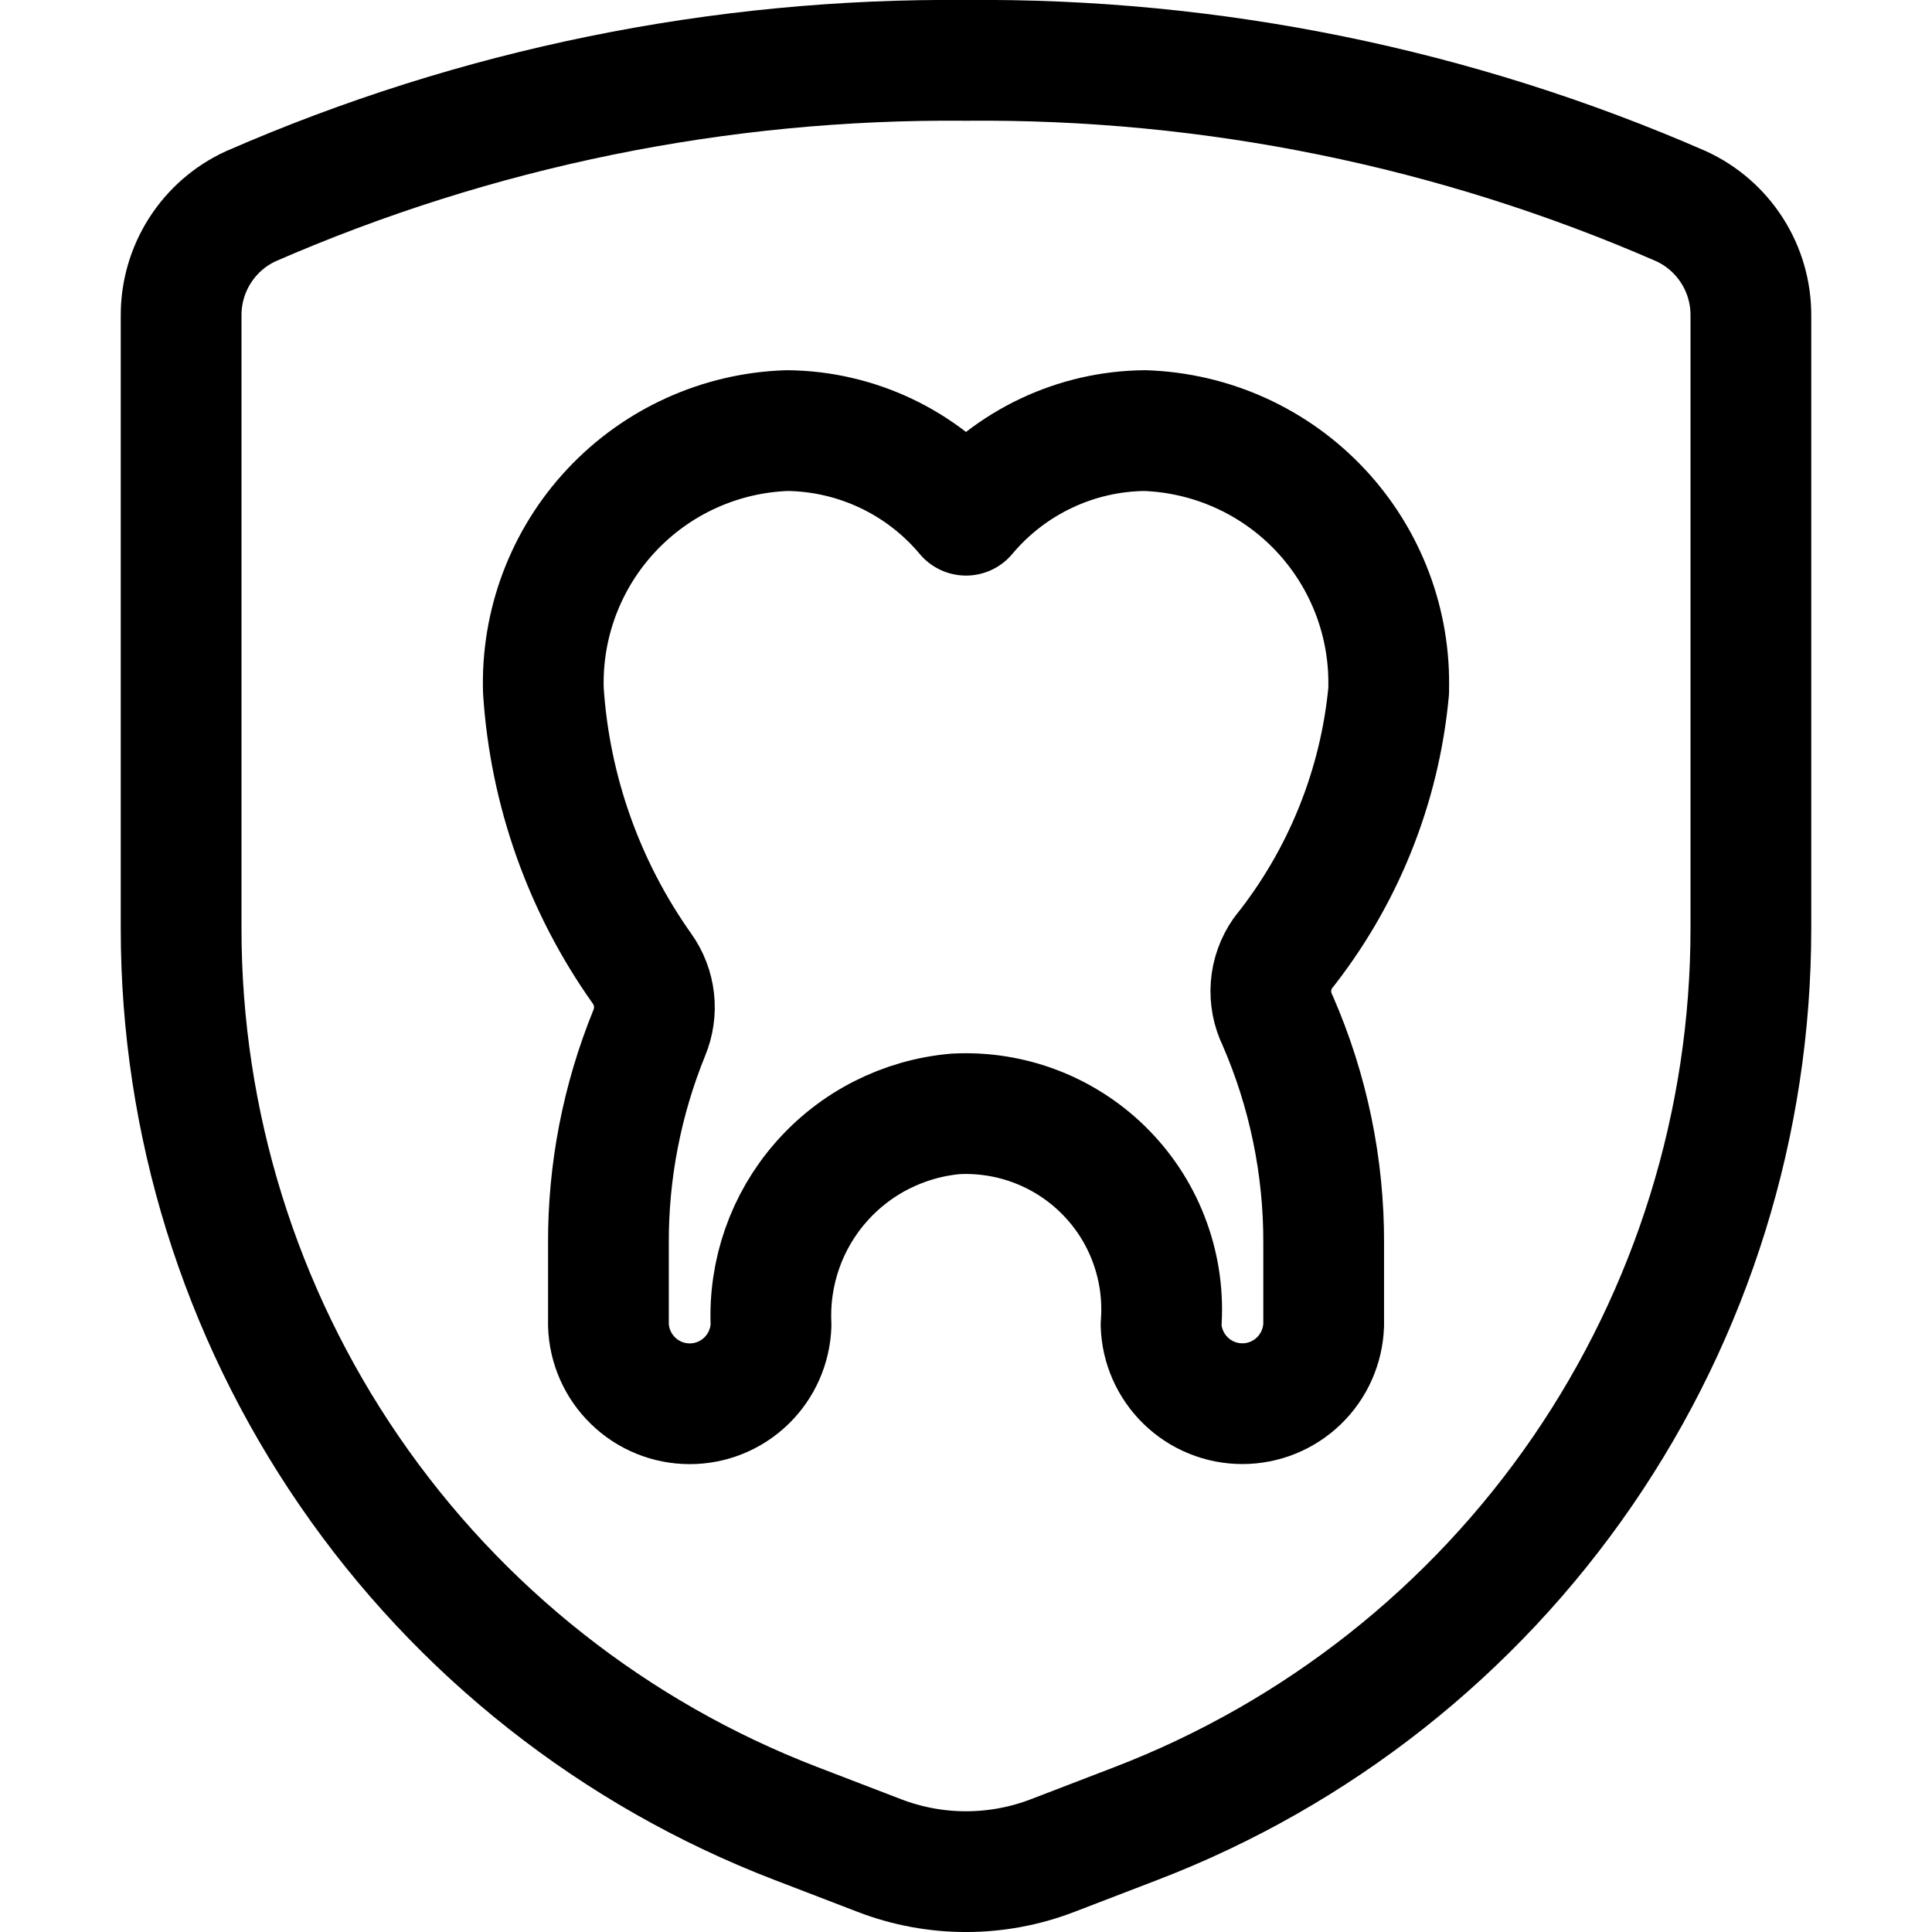
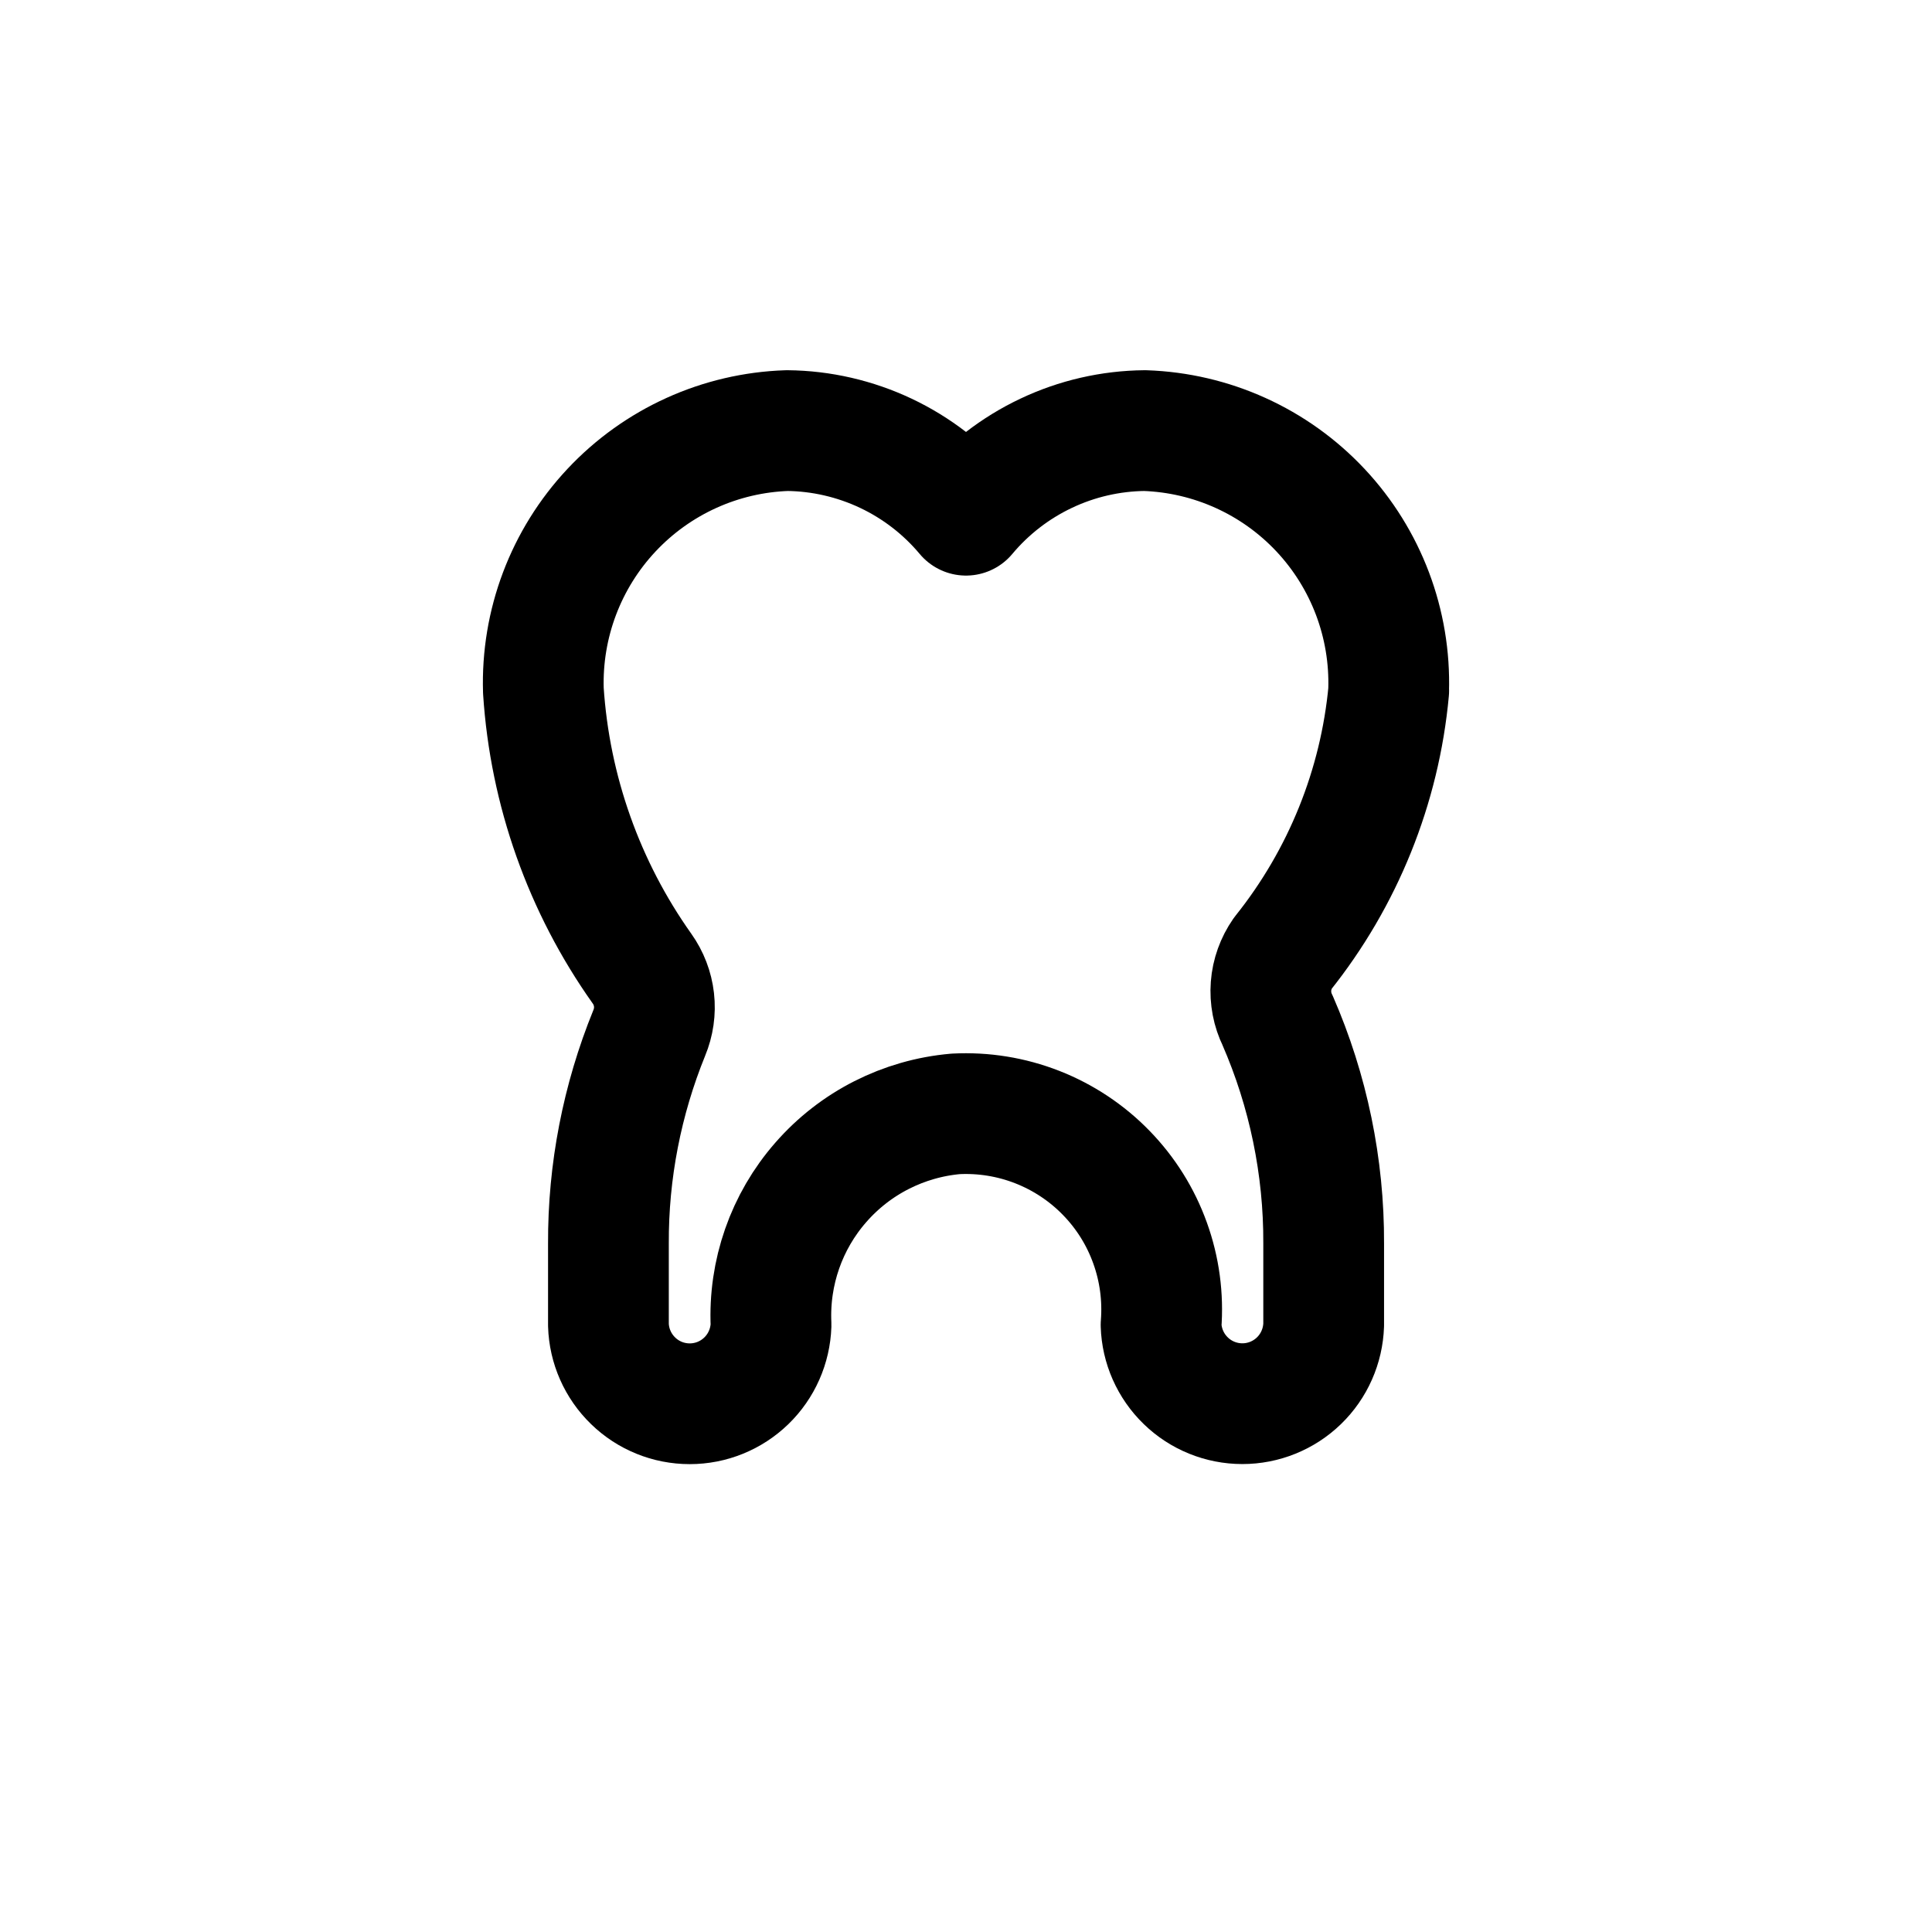
<svg xmlns="http://www.w3.org/2000/svg" fill="none" viewBox="0 0 24 24" id="Dentistry-Tooth-Shield--Streamline-Ultimate">
  <desc>Dentistry Tooth Shield Streamline Icon: https://streamlinehq.com</desc>
  <path stroke="#000000" stroke-linecap="round" stroke-linejoin="round" d="M17.25 8.58c0.026 -0.83 -0.278 -1.636 -0.846 -2.242s-1.353 -0.961 -2.183 -0.989c-0.424 0.004 -0.843 0.1 -1.226 0.282 -0.383 0.181 -0.723 0.444 -0.995 0.769 -0.272 -0.325 -0.612 -0.588 -0.995 -0.769 -0.383 -0.181 -0.802 -0.278 -1.226 -0.282 -0.83 0.027 -1.615 0.383 -2.183 0.989 -0.568 0.606 -0.872 1.412 -0.846 2.242 0.081 1.242 0.505 2.437 1.225 3.452 0.082 0.115 0.133 0.248 0.149 0.388 0.016 0.14 -0.005 0.282 -0.059 0.412 -0.338 0.831 -0.511 1.72 -0.507 2.617v1.01c0.008 0.262 0.118 0.511 0.307 0.694 0.188 0.183 0.44 0.285 0.703 0.285s0.514 -0.102 0.703 -0.285c0.188 -0.182 0.298 -0.431 0.307 -0.694 -0.03 -0.649 0.191 -1.284 0.619 -1.772 0.427 -0.489 1.027 -0.793 1.674 -0.85 0.346 -0.018 0.692 0.038 1.014 0.164s0.615 0.32 0.856 0.568c0.242 0.248 0.428 0.545 0.545 0.871 0.118 0.326 0.164 0.673 0.137 1.018 0.008 0.262 0.118 0.511 0.307 0.694 0.188 0.183 0.441 0.285 0.703 0.285 0.262 0 0.514 -0.102 0.703 -0.285 0.188 -0.182 0.298 -0.431 0.307 -0.694v-1.01c0.004 -0.953 -0.191 -1.897 -0.572 -2.771 -0.065 -0.132 -0.093 -0.279 -0.082 -0.426 0.011 -0.147 0.062 -0.288 0.146 -0.409 0.748 -0.936 1.206 -2.07 1.316 -3.263Z" stroke-width="1.5" />
-   <path stroke="#000000" stroke-linecap="round" stroke-linejoin="round" d="M2.25 3.923V11.537c0 2.407 0.729 4.757 2.092 6.741 1.362 1.984 3.294 3.508 5.54 4.372l1.041 0.4c0.693 0.267 1.461 0.267 2.154 0l1.041 -0.4c2.246 -0.864 4.178 -2.389 5.54 -4.372 1.362 -1.984 2.092 -4.334 2.092 -6.741V3.923c0.002 -0.287 -0.079 -0.568 -0.233 -0.809 -0.154 -0.242 -0.375 -0.434 -0.635 -0.553C18.082 1.339 15.055 0.722 12 0.75 8.945 0.722 5.918 1.339 3.118 2.561c-0.261 0.119 -0.481 0.311 -0.635 0.553 -0.154 0.242 -0.235 0.523 -0.233 0.809Z" stroke-width="1.5" />
</svg>